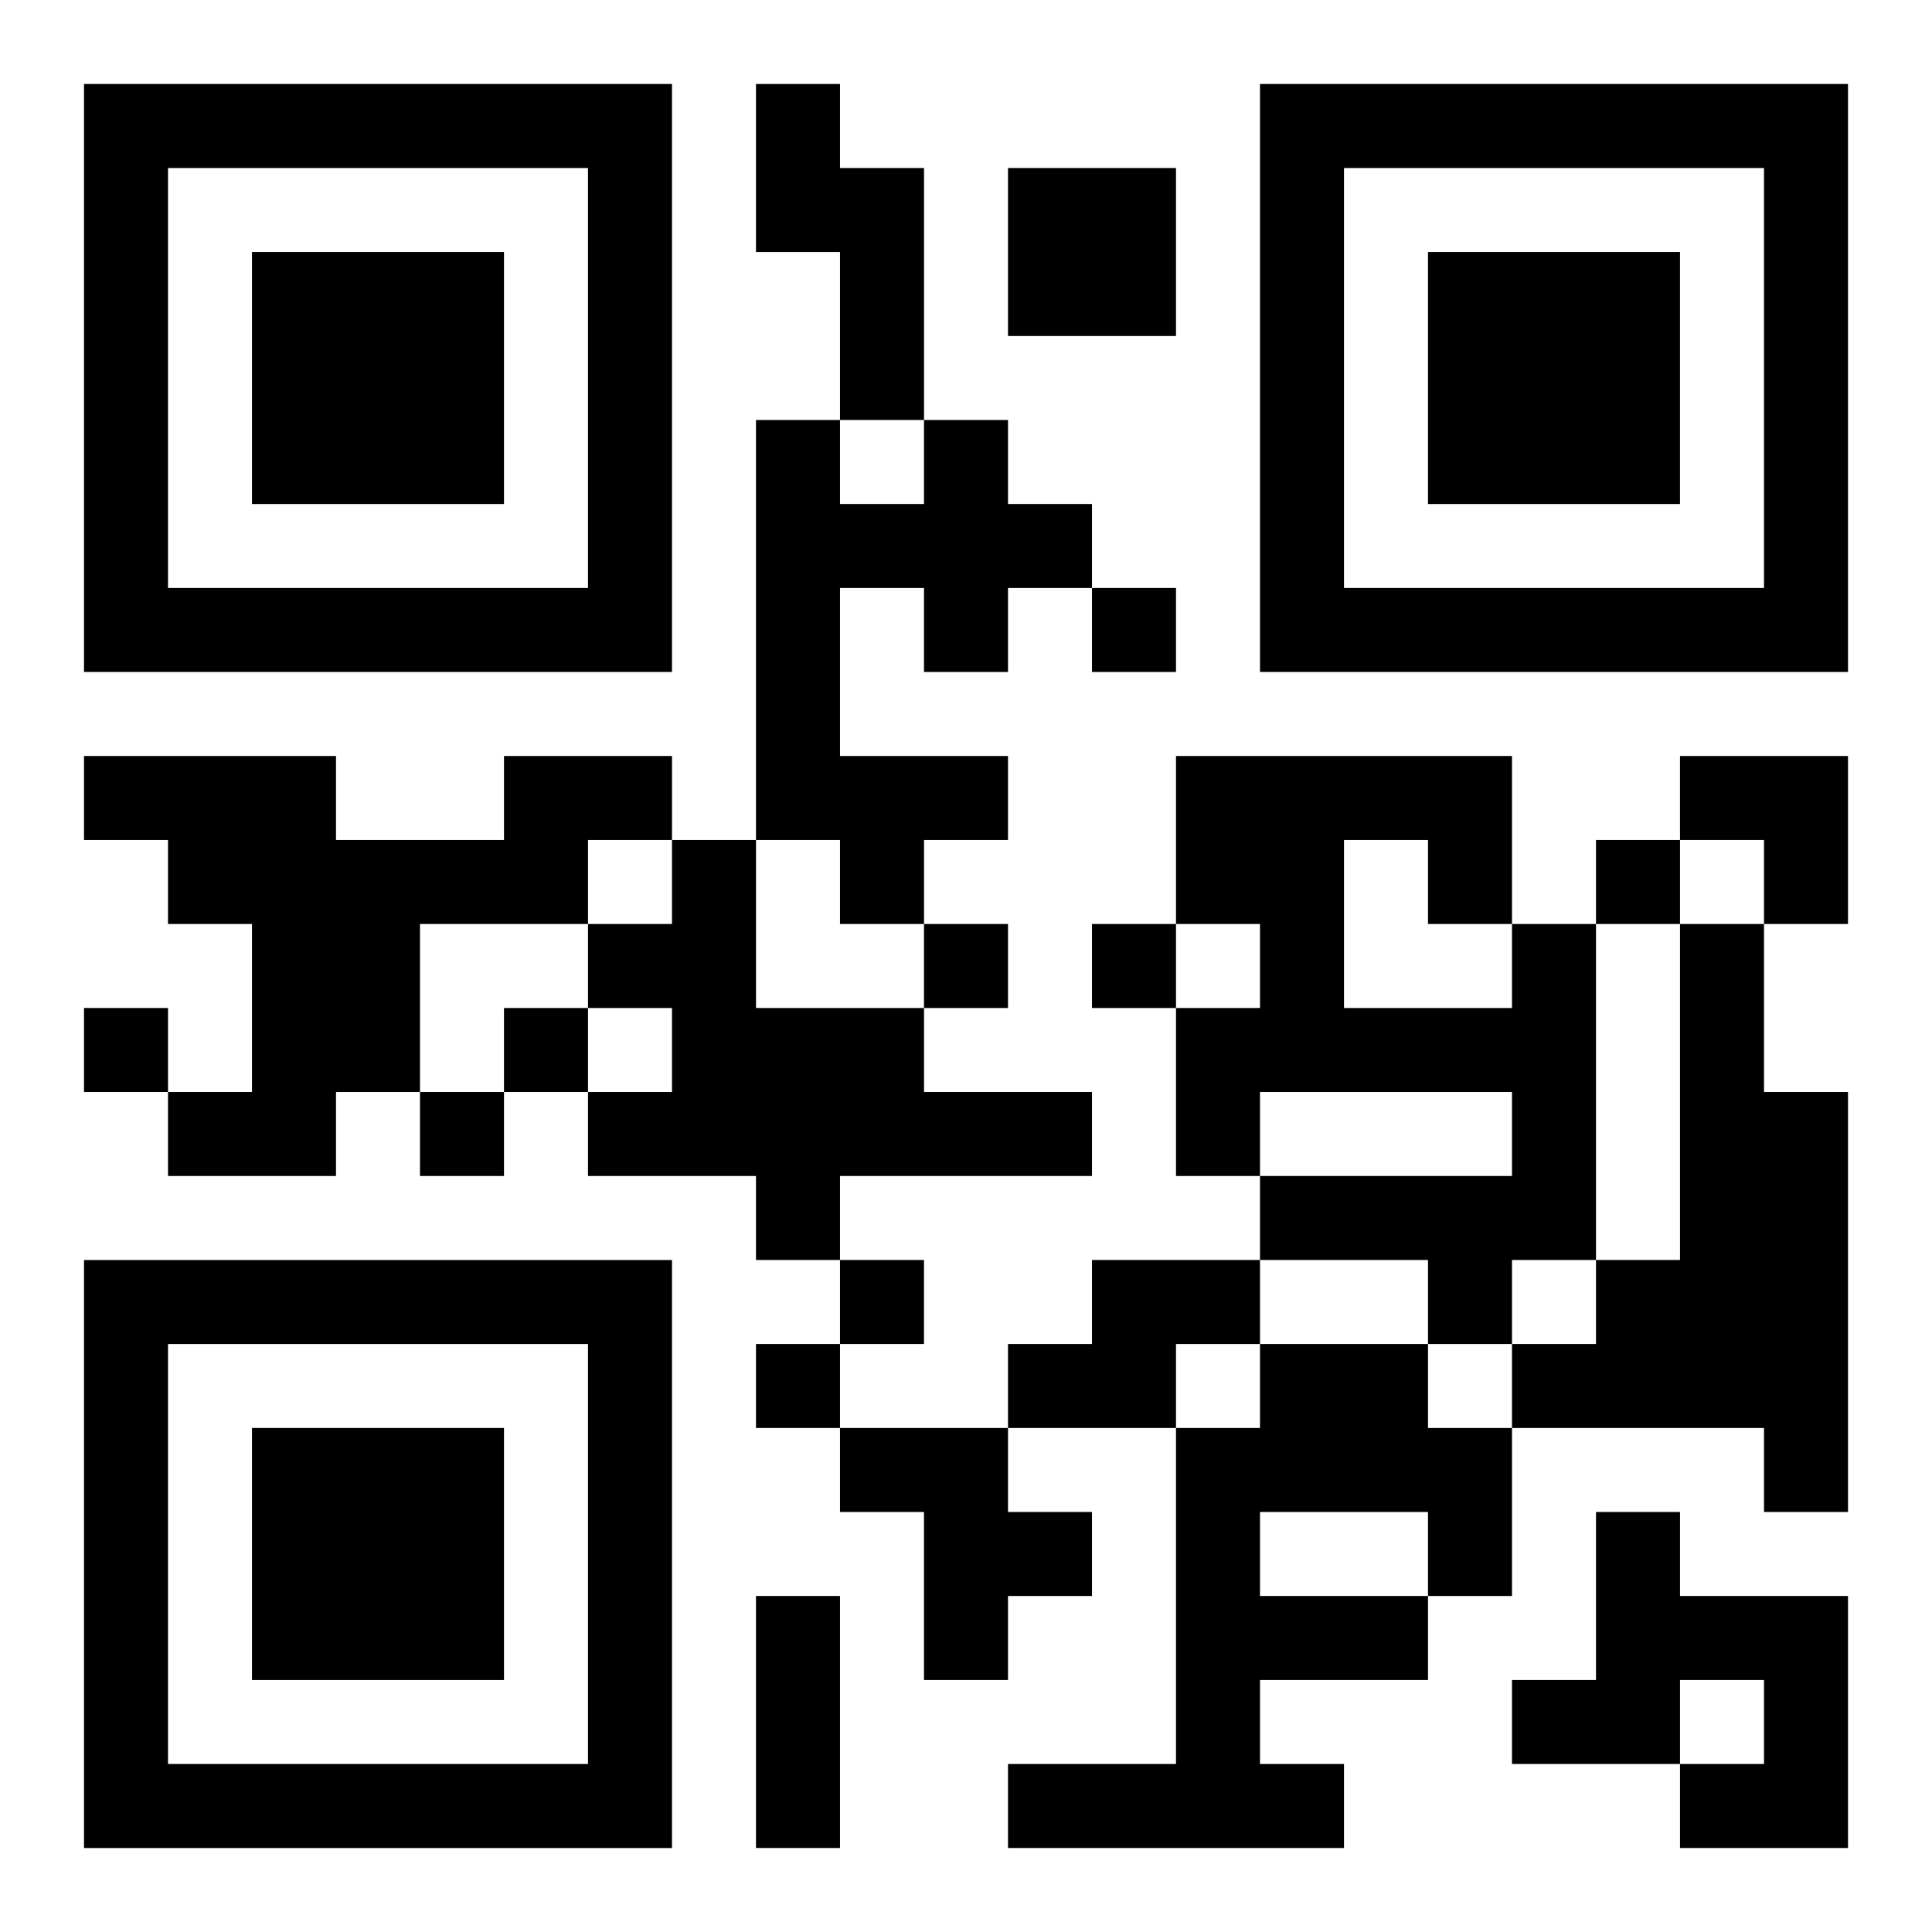
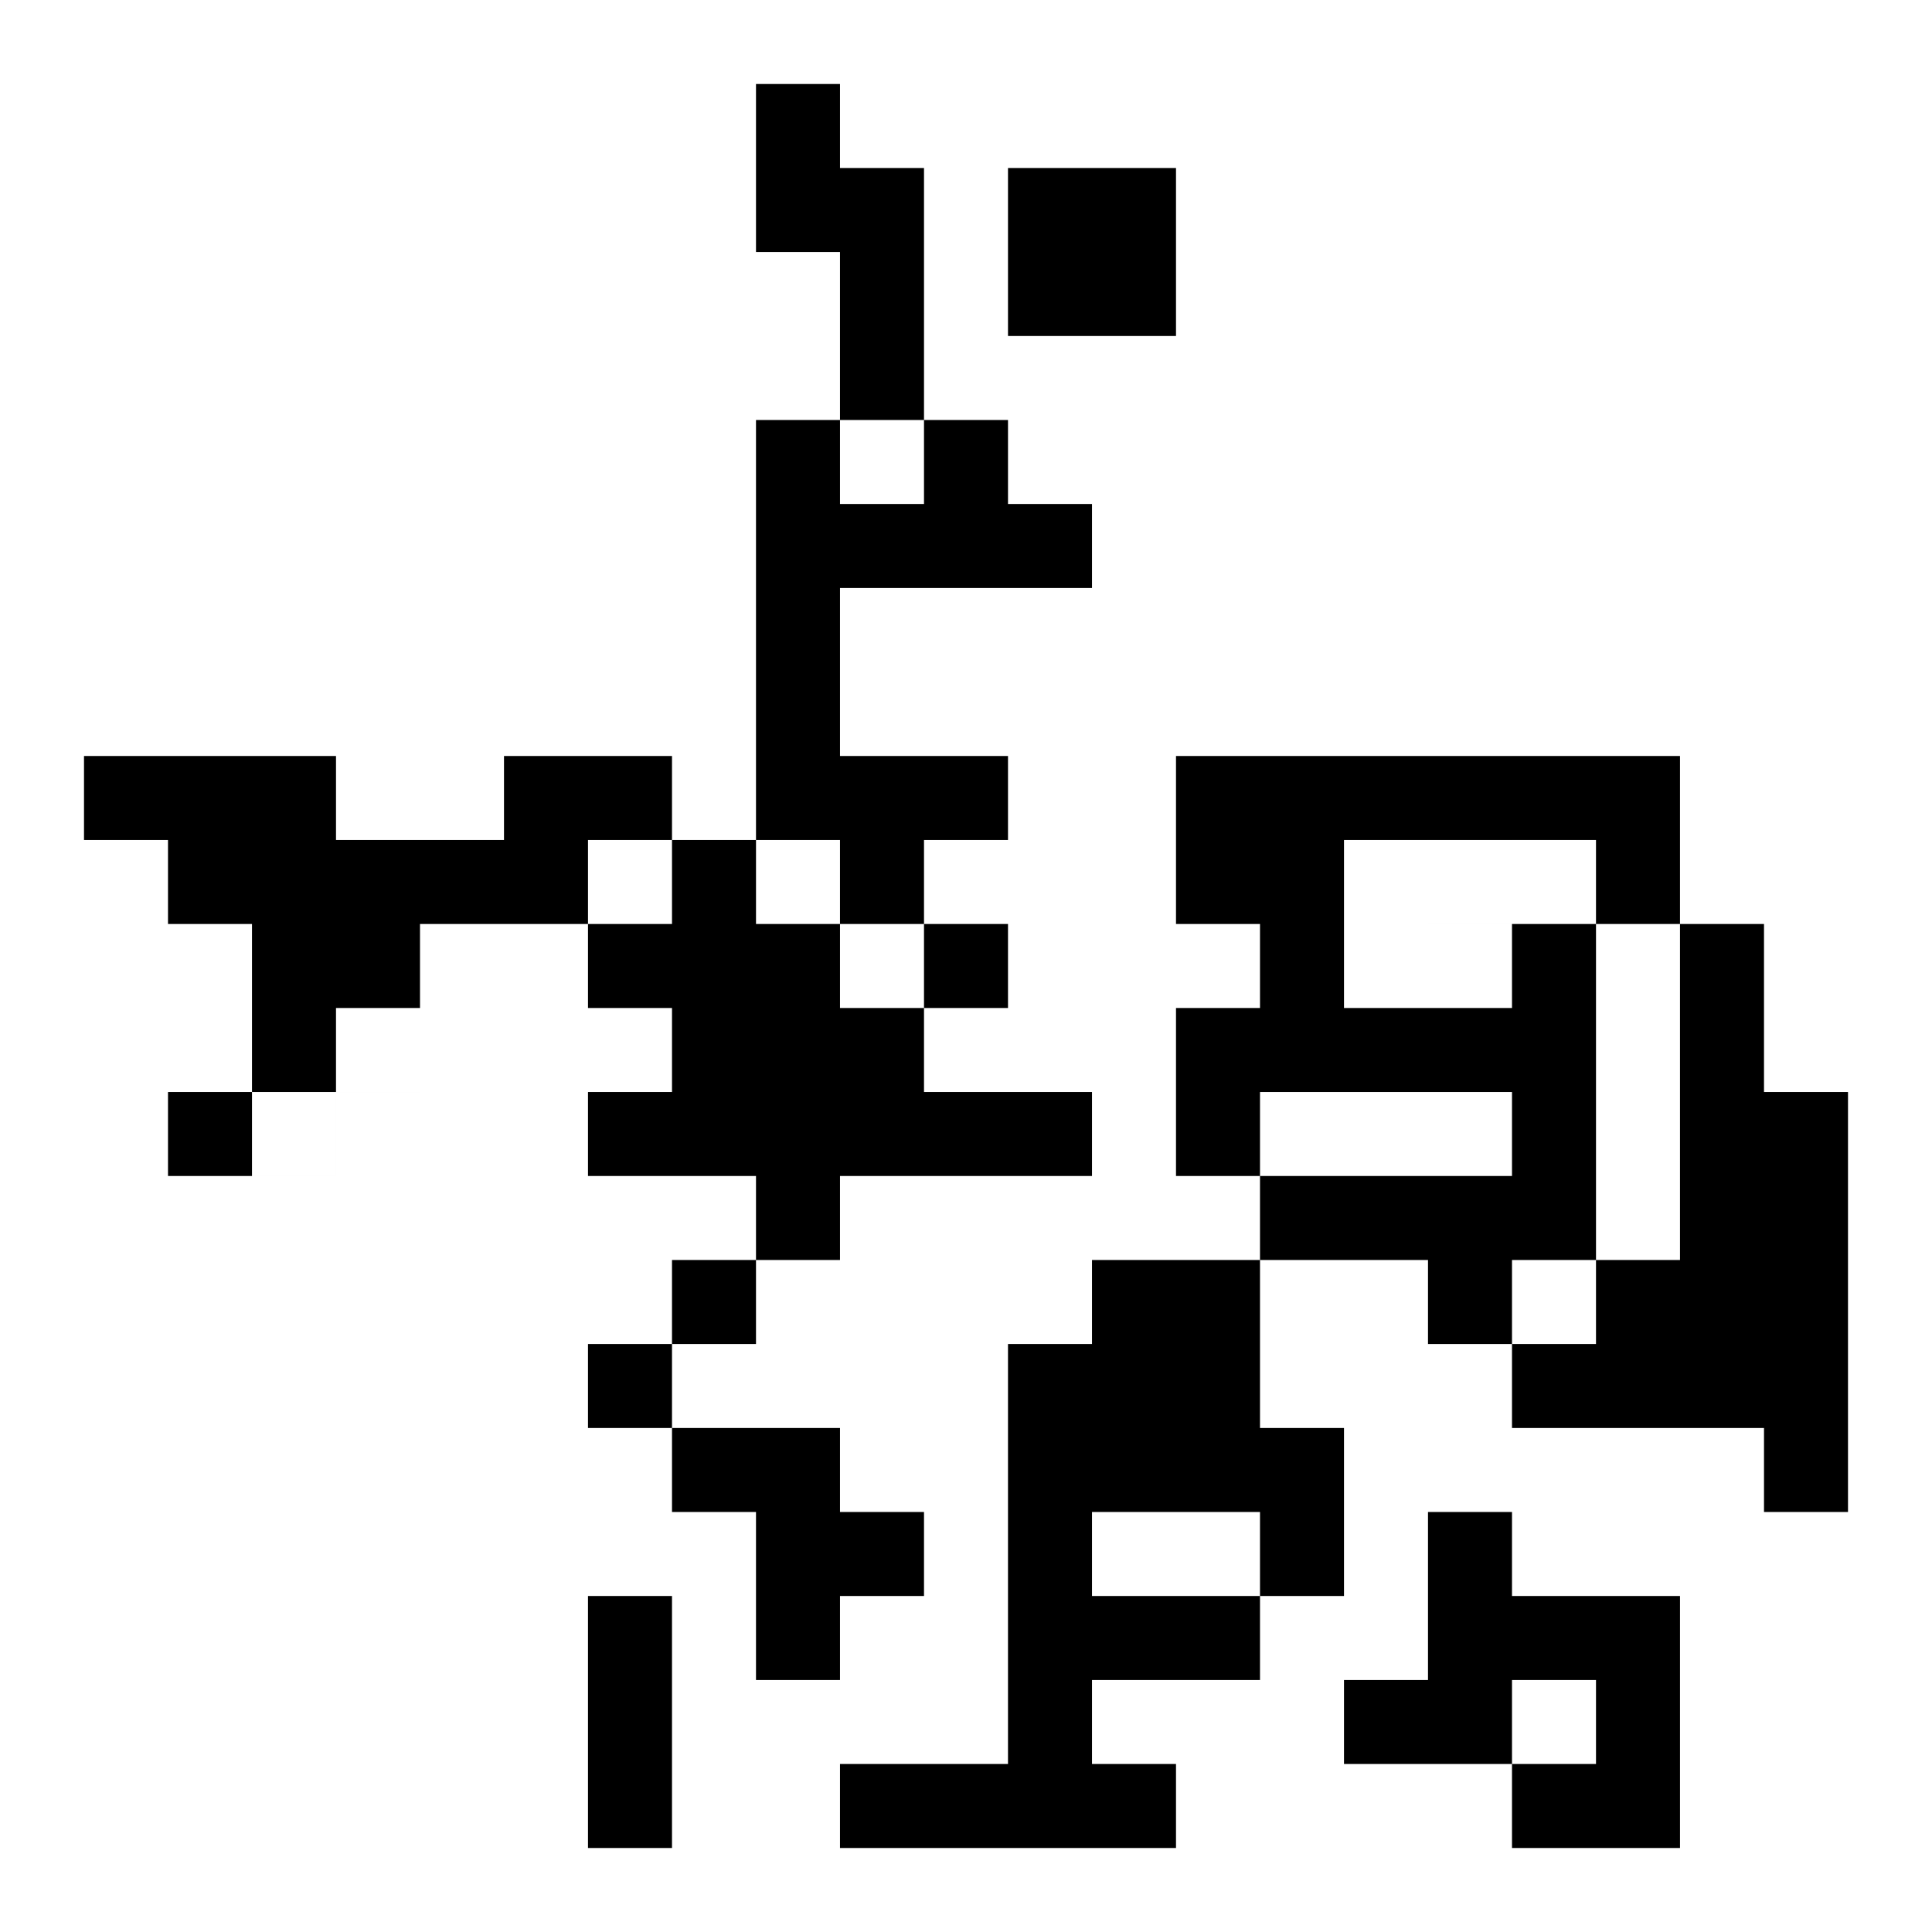
<svg xmlns="http://www.w3.org/2000/svg" xmlns:xlink="http://www.w3.org/1999/xlink" width="250" height="250" baseProfile="full" version="1.1" viewBox="-1 -1 23 23">
  <symbol id="a">
-     <path d="m0 7v7h7v-7h-7zm1 1h5v5h-5v-5zm1 1v3h3v-3h-3z" />
-   </symbol>
+     </symbol>
  <use y="-7" xlink:href="#a" />
  <use y="7" xlink:href="#a" />
  <use x="14" y="-7" xlink:href="#a" />
-   <path d="m8 0h1v1h1v3h-1v-2h-1v-2m3 1h2v2h-2v-2m-1 3h1v1h1v1h-1v1h-1v-1h-1v2h2v1h-1v1h-1v-1h-1v-5h1v1h1v-1m-5 4h2v1h-1v1h-2v2h-1v1h-2v-1h1v-2h-1v-1h-1v-1h3v1h2v-1m2 1h1v2h2v1h2v1h-3v1h-1v-1h-2v-1h1v-1h-1v-1h1v-1m10 1h1v4h-1v1h-1v-1h-2v-1h3v-1h-3v1h-1v-2h1v-1h-1v-2h4v2m-2-1v2h2v-1h-1v-1h-1m4 1h1v2h1v5h-1v-1h-3v-1h1v-1h1v-4m-7 4h2v1h-1v1h-2v-1h1v-1m2 1h2v1h1v2h-1v1h-2v1h1v1h-4v-1h2v-4h1v-1m0 2v1h2v-1h-2m-5-1h2v1h1v1h-1v1h-1v-2h-1v-1m9 1h1v1h2v3h-2v-1h1v-1h-1v1h-2v-1h1v-2m-6-11v1h1v-1h-1m6 3v1h1v-1h-1m-8 1v1h1v-1h-1m2 0v1h1v-1h-1m-12 1v1h1v-1h-1m5 0v1h1v-1h-1m-1 1v1h1v-1h-1m5 2v1h1v-1h-1m-1 1v1h1v-1h-1m0 3h1v3h-1v-3m11-10h2v2h-1v-1h-1z" />
+   <path d="m8 0h1v1h1v3h-1v-2h-1v-2m3 1h2v2h-2v-2m-1 3h1v1h1v1h-1v1h-1v-1h-1v2h2v1h-1v1h-1v-1h-1v-5h1v1h1v-1m-5 4h2v1h-1v1h-2v2h-1v1h-2v-1h1v-2h-1v-1h-1v-1h3v1h2v-1m2 1h1v2h2v1h2v1h-3v1h-1v-1h-2v-1h1v-1h-1v-1h1v-1m10 1h1v4h-1v1h-1v-1h-2v-1h3v-1h-3v1h-1v-2h1v-1h-1v-2h4v2m-2-1v2h2v-1h-1v-1h-1m4 1h1v2h1v5h-1v-1h-3v-1h1v-1h1v-4m-7 4h2v1h-1v1h-2v-1h1v-1m2 1v1h1v2h-1v1h-2v1h1v1h-4v-1h2v-4h1v-1m0 2v1h2v-1h-2m-5-1h2v1h1v1h-1v1h-1v-2h-1v-1m9 1h1v1h2v3h-2v-1h1v-1h-1v1h-2v-1h1v-2m-6-11v1h1v-1h-1m6 3v1h1v-1h-1m-8 1v1h1v-1h-1m2 0v1h1v-1h-1m-12 1v1h1v-1h-1m5 0v1h1v-1h-1m-1 1v1h1v-1h-1m5 2v1h1v-1h-1m-1 1v1h1v-1h-1m0 3h1v3h-1v-3m11-10h2v2h-1v-1h-1z" />
</svg>